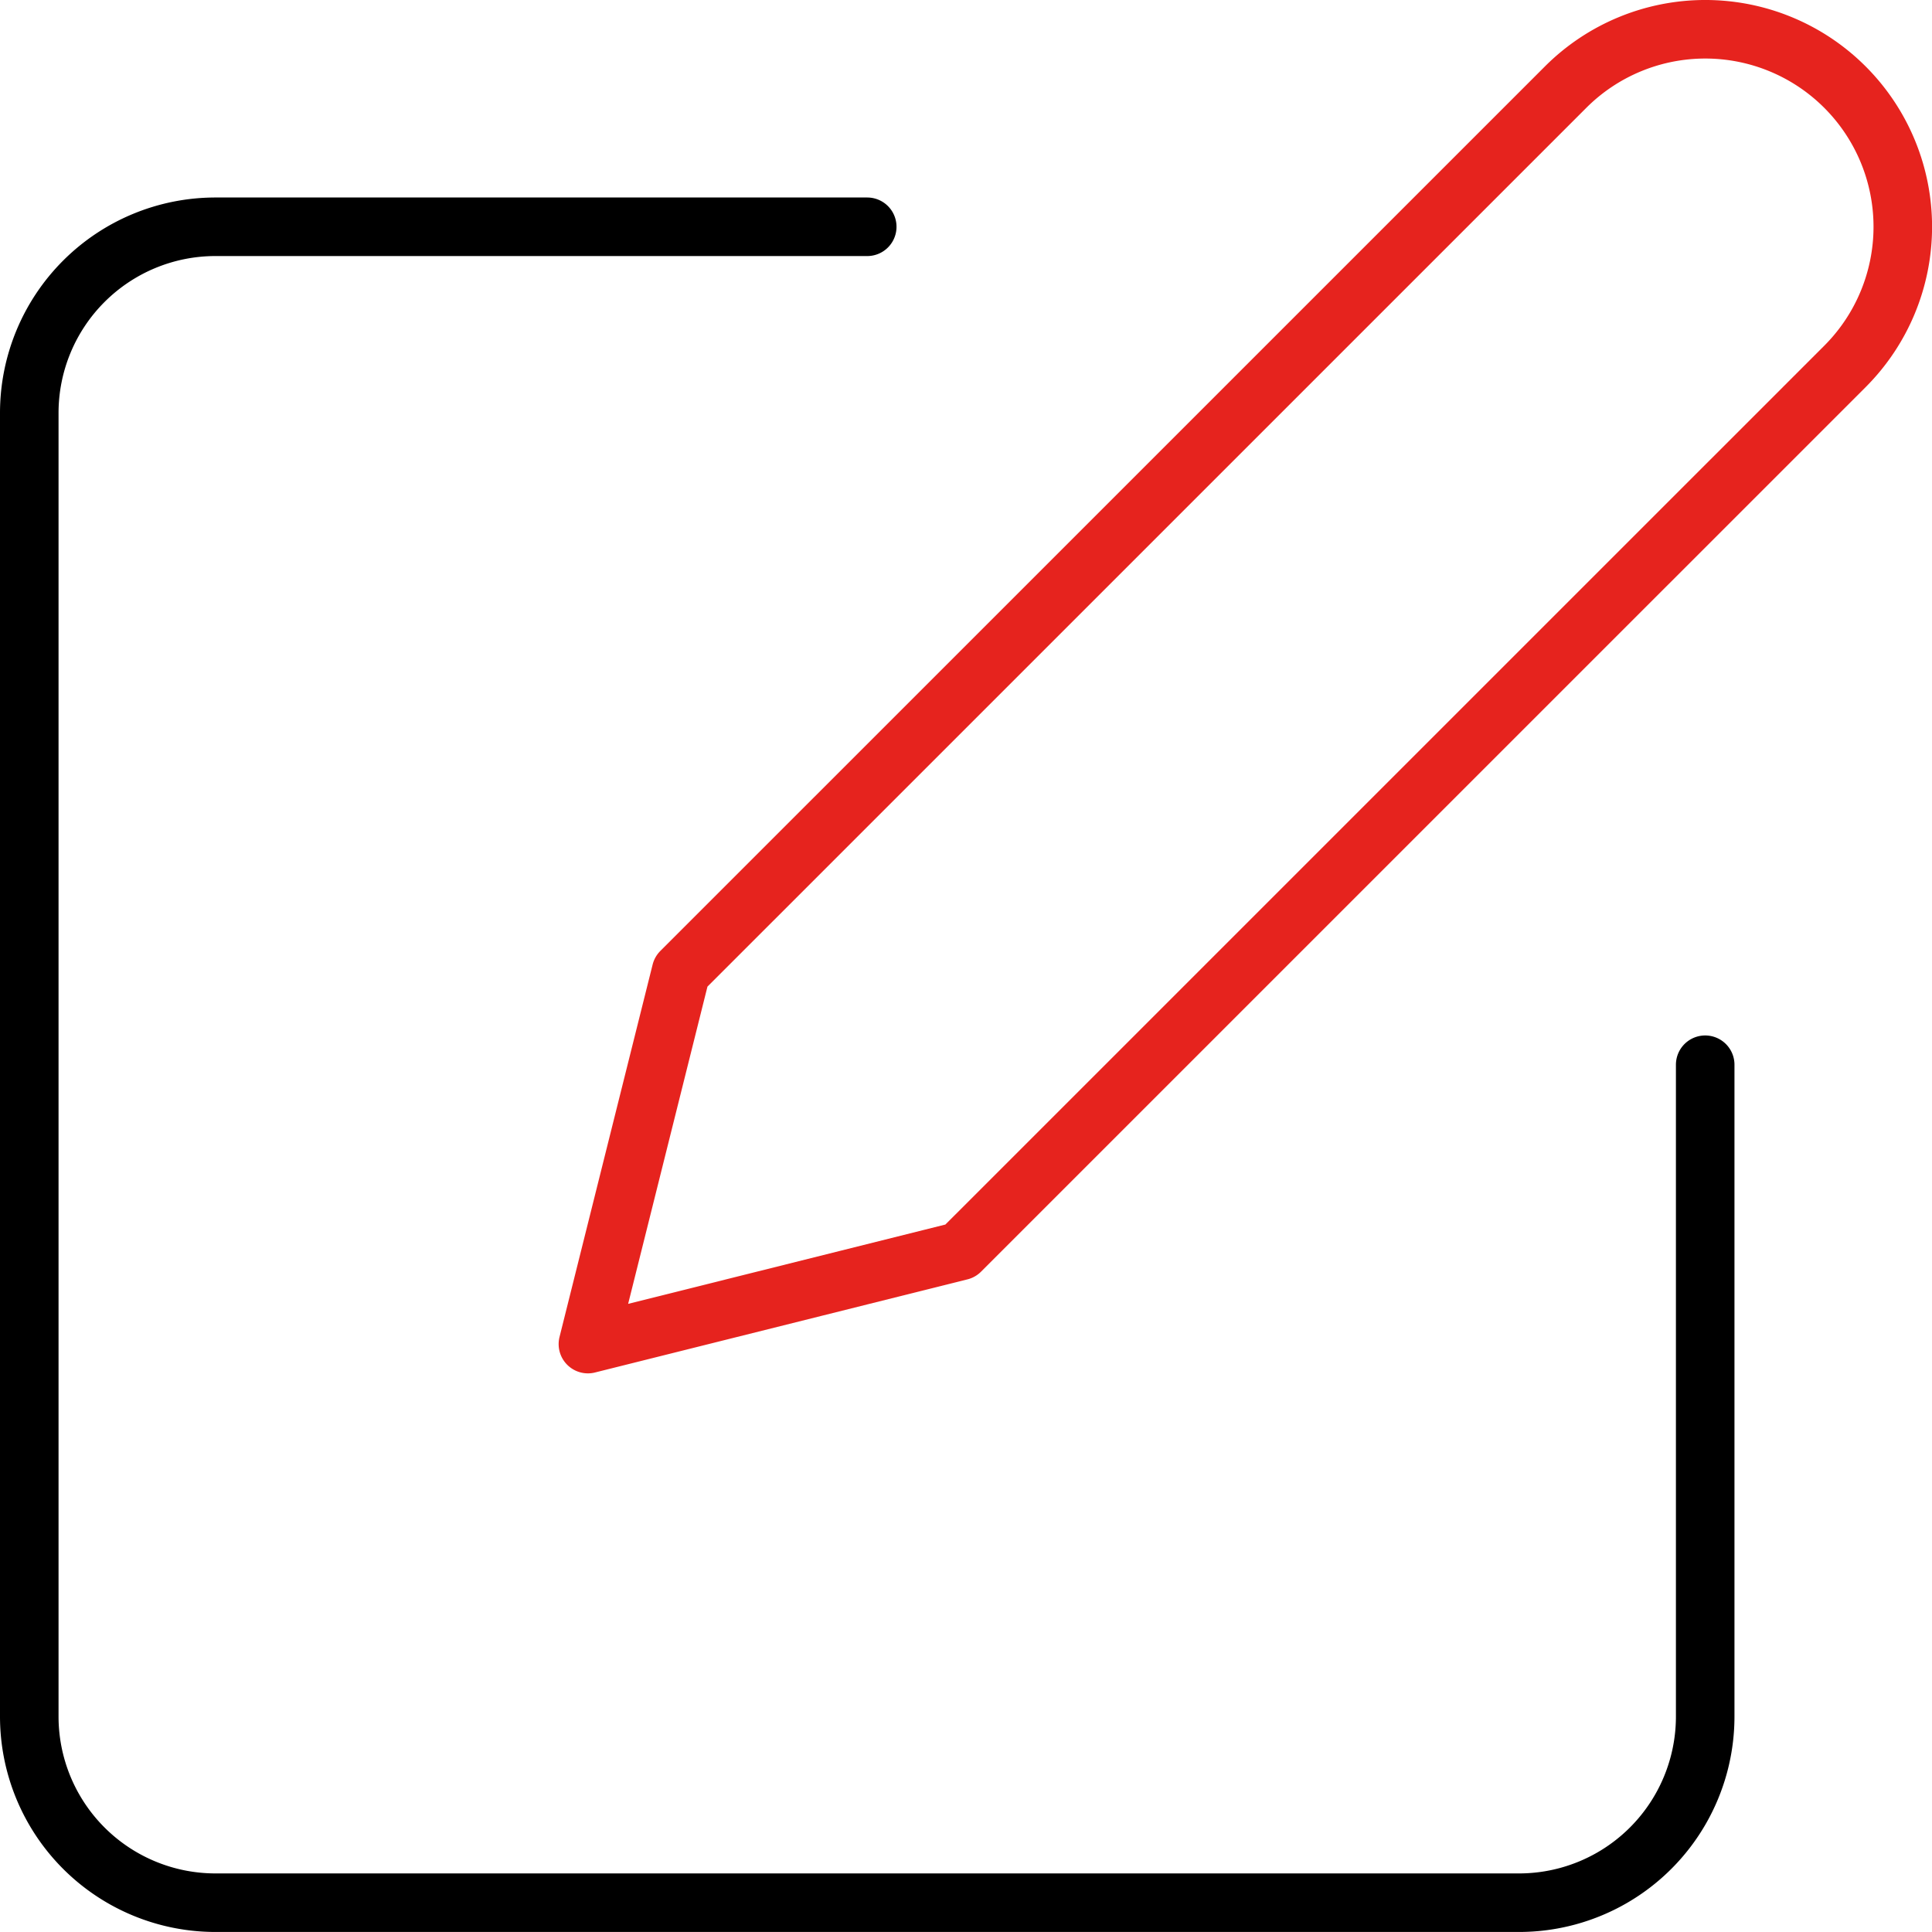
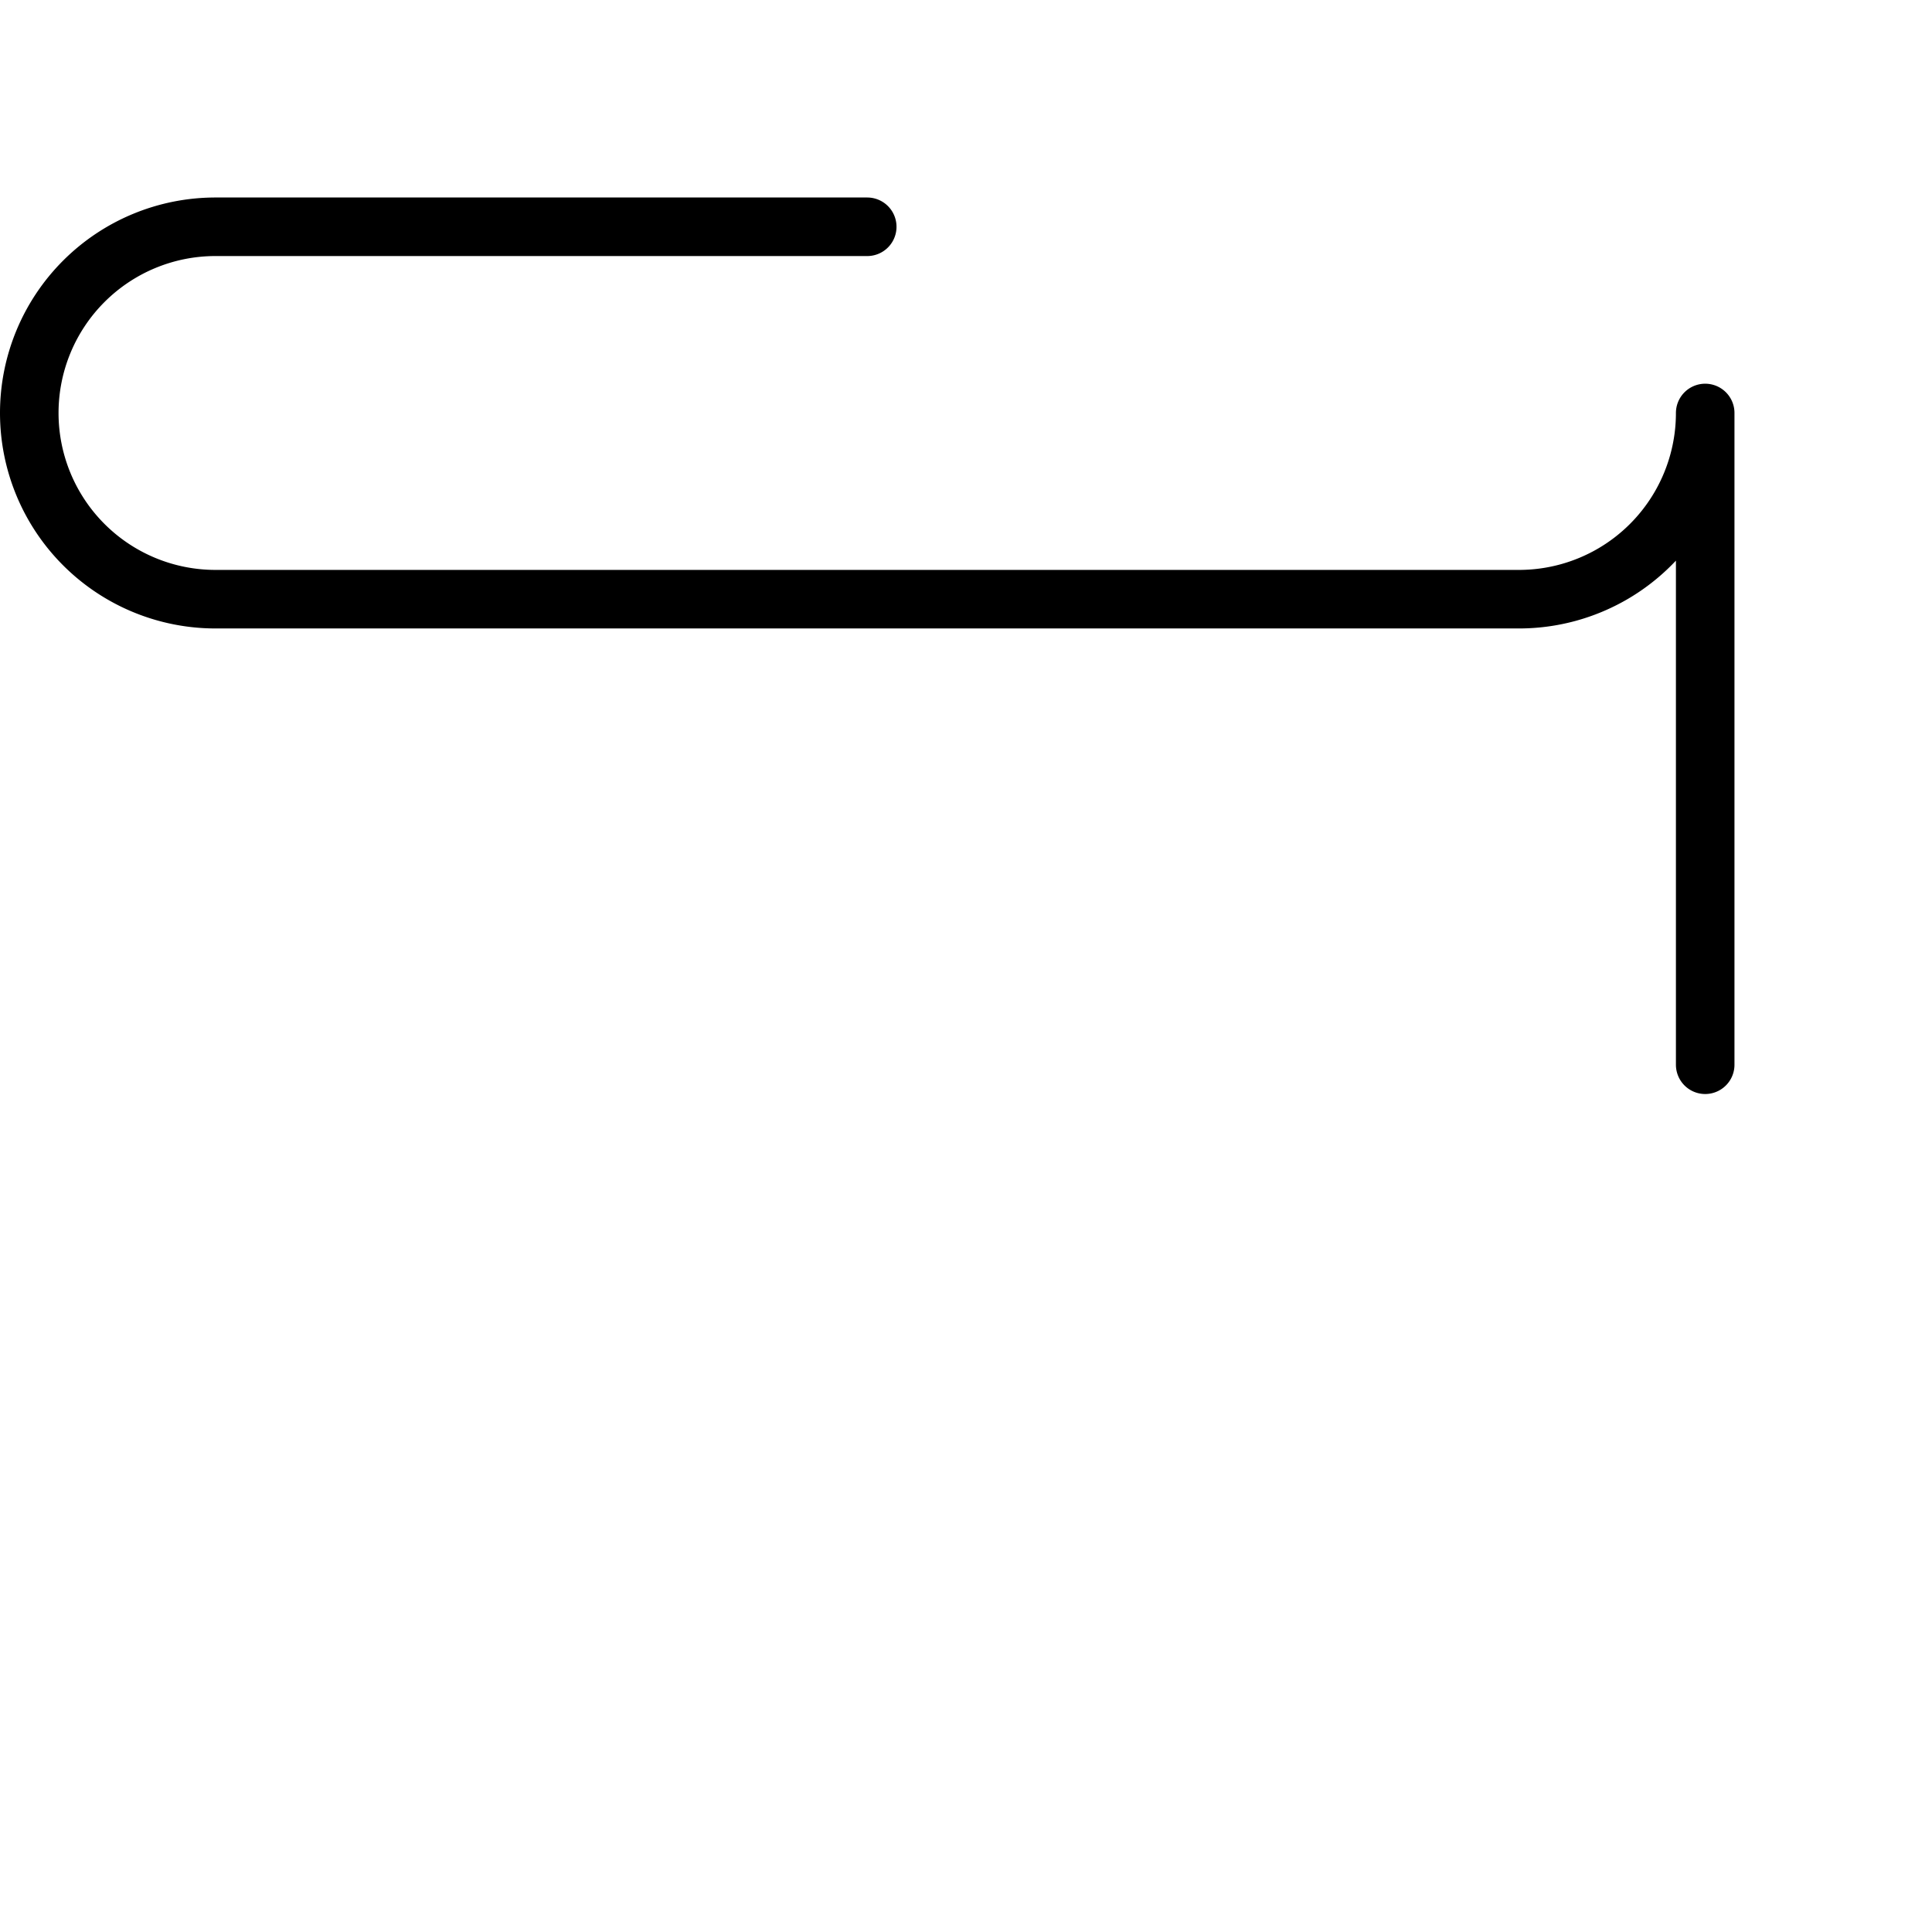
<svg xmlns="http://www.w3.org/2000/svg" width="66" height="66" viewBox="0 0 66 66">
  <g id="icon-anmeldedaten" transform="translate(-2 -1.818)">
-     <path id="Pfad_2902" data-name="Pfad 2902" d="M31.626,6H9.361A6.361,6.361,0,0,0,3,12.361v44.53a6.361,6.361,0,0,0,6.361,6.361h44.53a6.361,6.361,0,0,0,6.361-6.361V34.626" transform="translate(0 3.565)" fill="none" stroke="#000" stroke-linecap="round" stroke-linejoin="round" stroke-width="2" />
-     <path id="Pfad_2903" data-name="Pfad 2903" d="M45.4,4.794a6.747,6.747,0,0,1,9.542,9.542L24.723,44.553,12,47.734l3.181-12.723Z" transform="translate(10.084 0)" fill="none" stroke="#e6231e" stroke-linecap="round" stroke-linejoin="round" stroke-width="2" />
+     <path id="Pfad_2902" data-name="Pfad 2902" d="M31.626,6H9.361A6.361,6.361,0,0,0,3,12.361a6.361,6.361,0,0,0,6.361,6.361h44.53a6.361,6.361,0,0,0,6.361-6.361V34.626" transform="translate(0 3.565)" fill="none" stroke="#000" stroke-linecap="round" stroke-linejoin="round" stroke-width="2" />
  </g>
</svg>